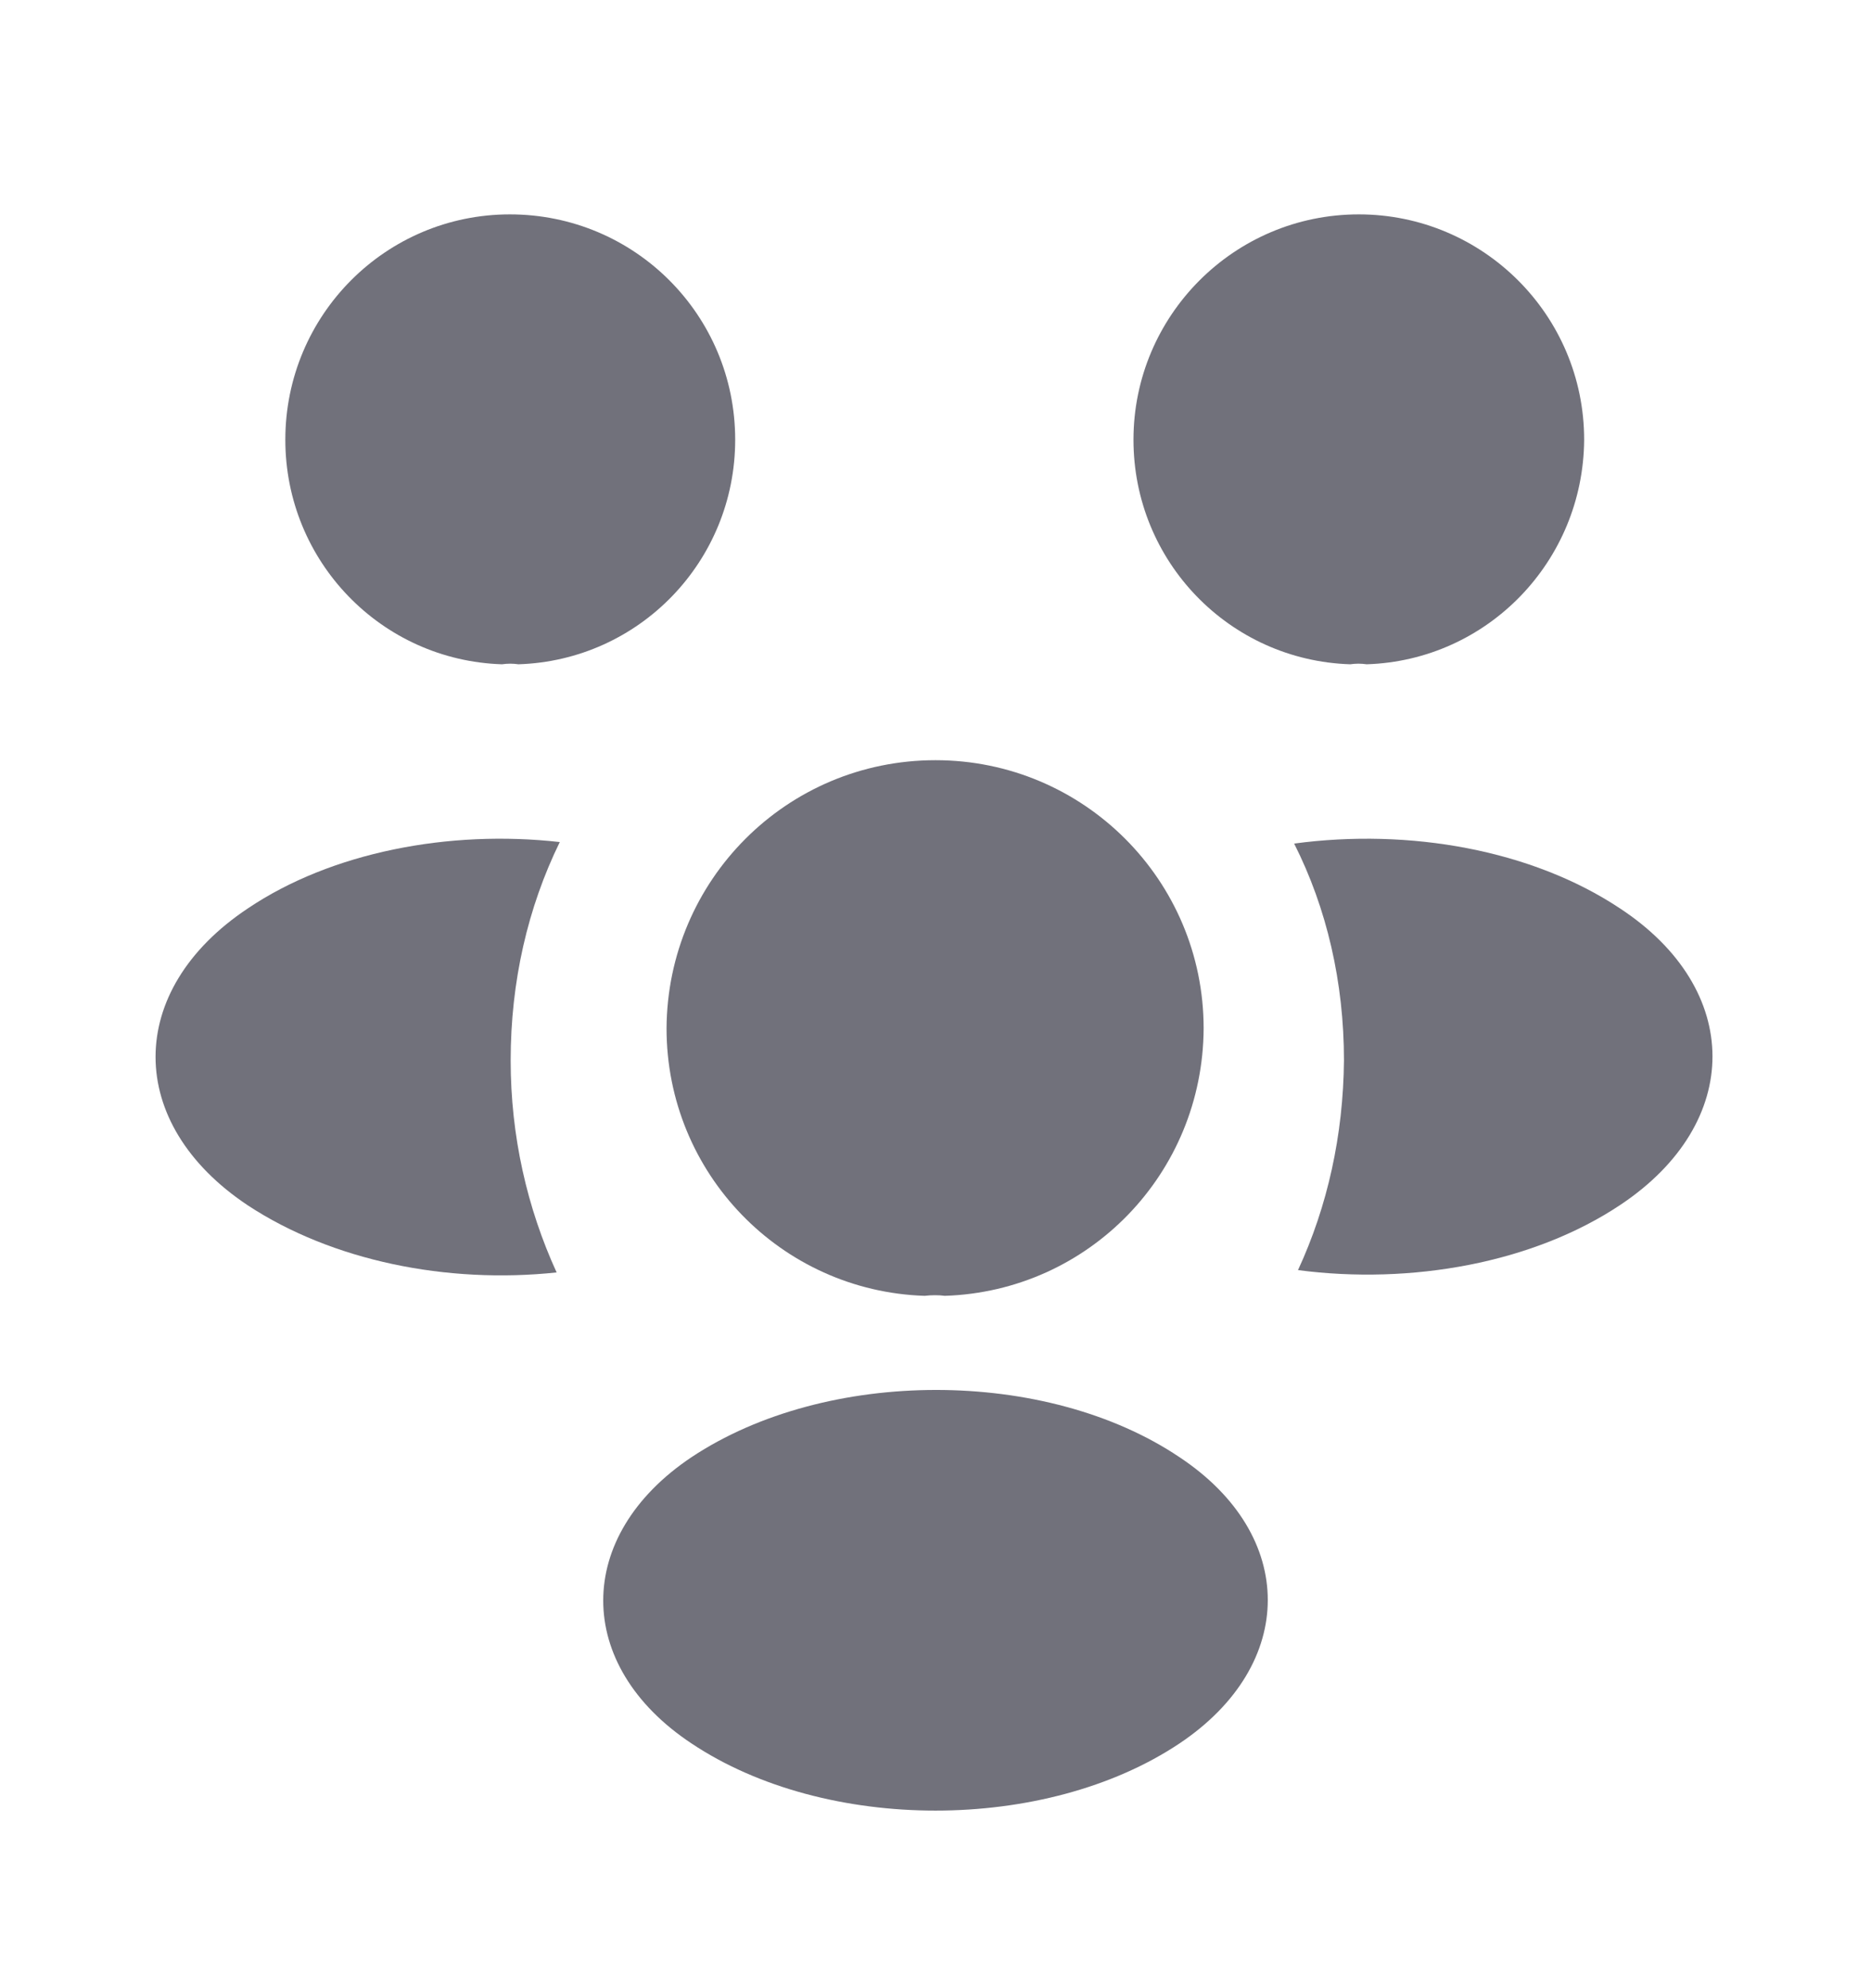
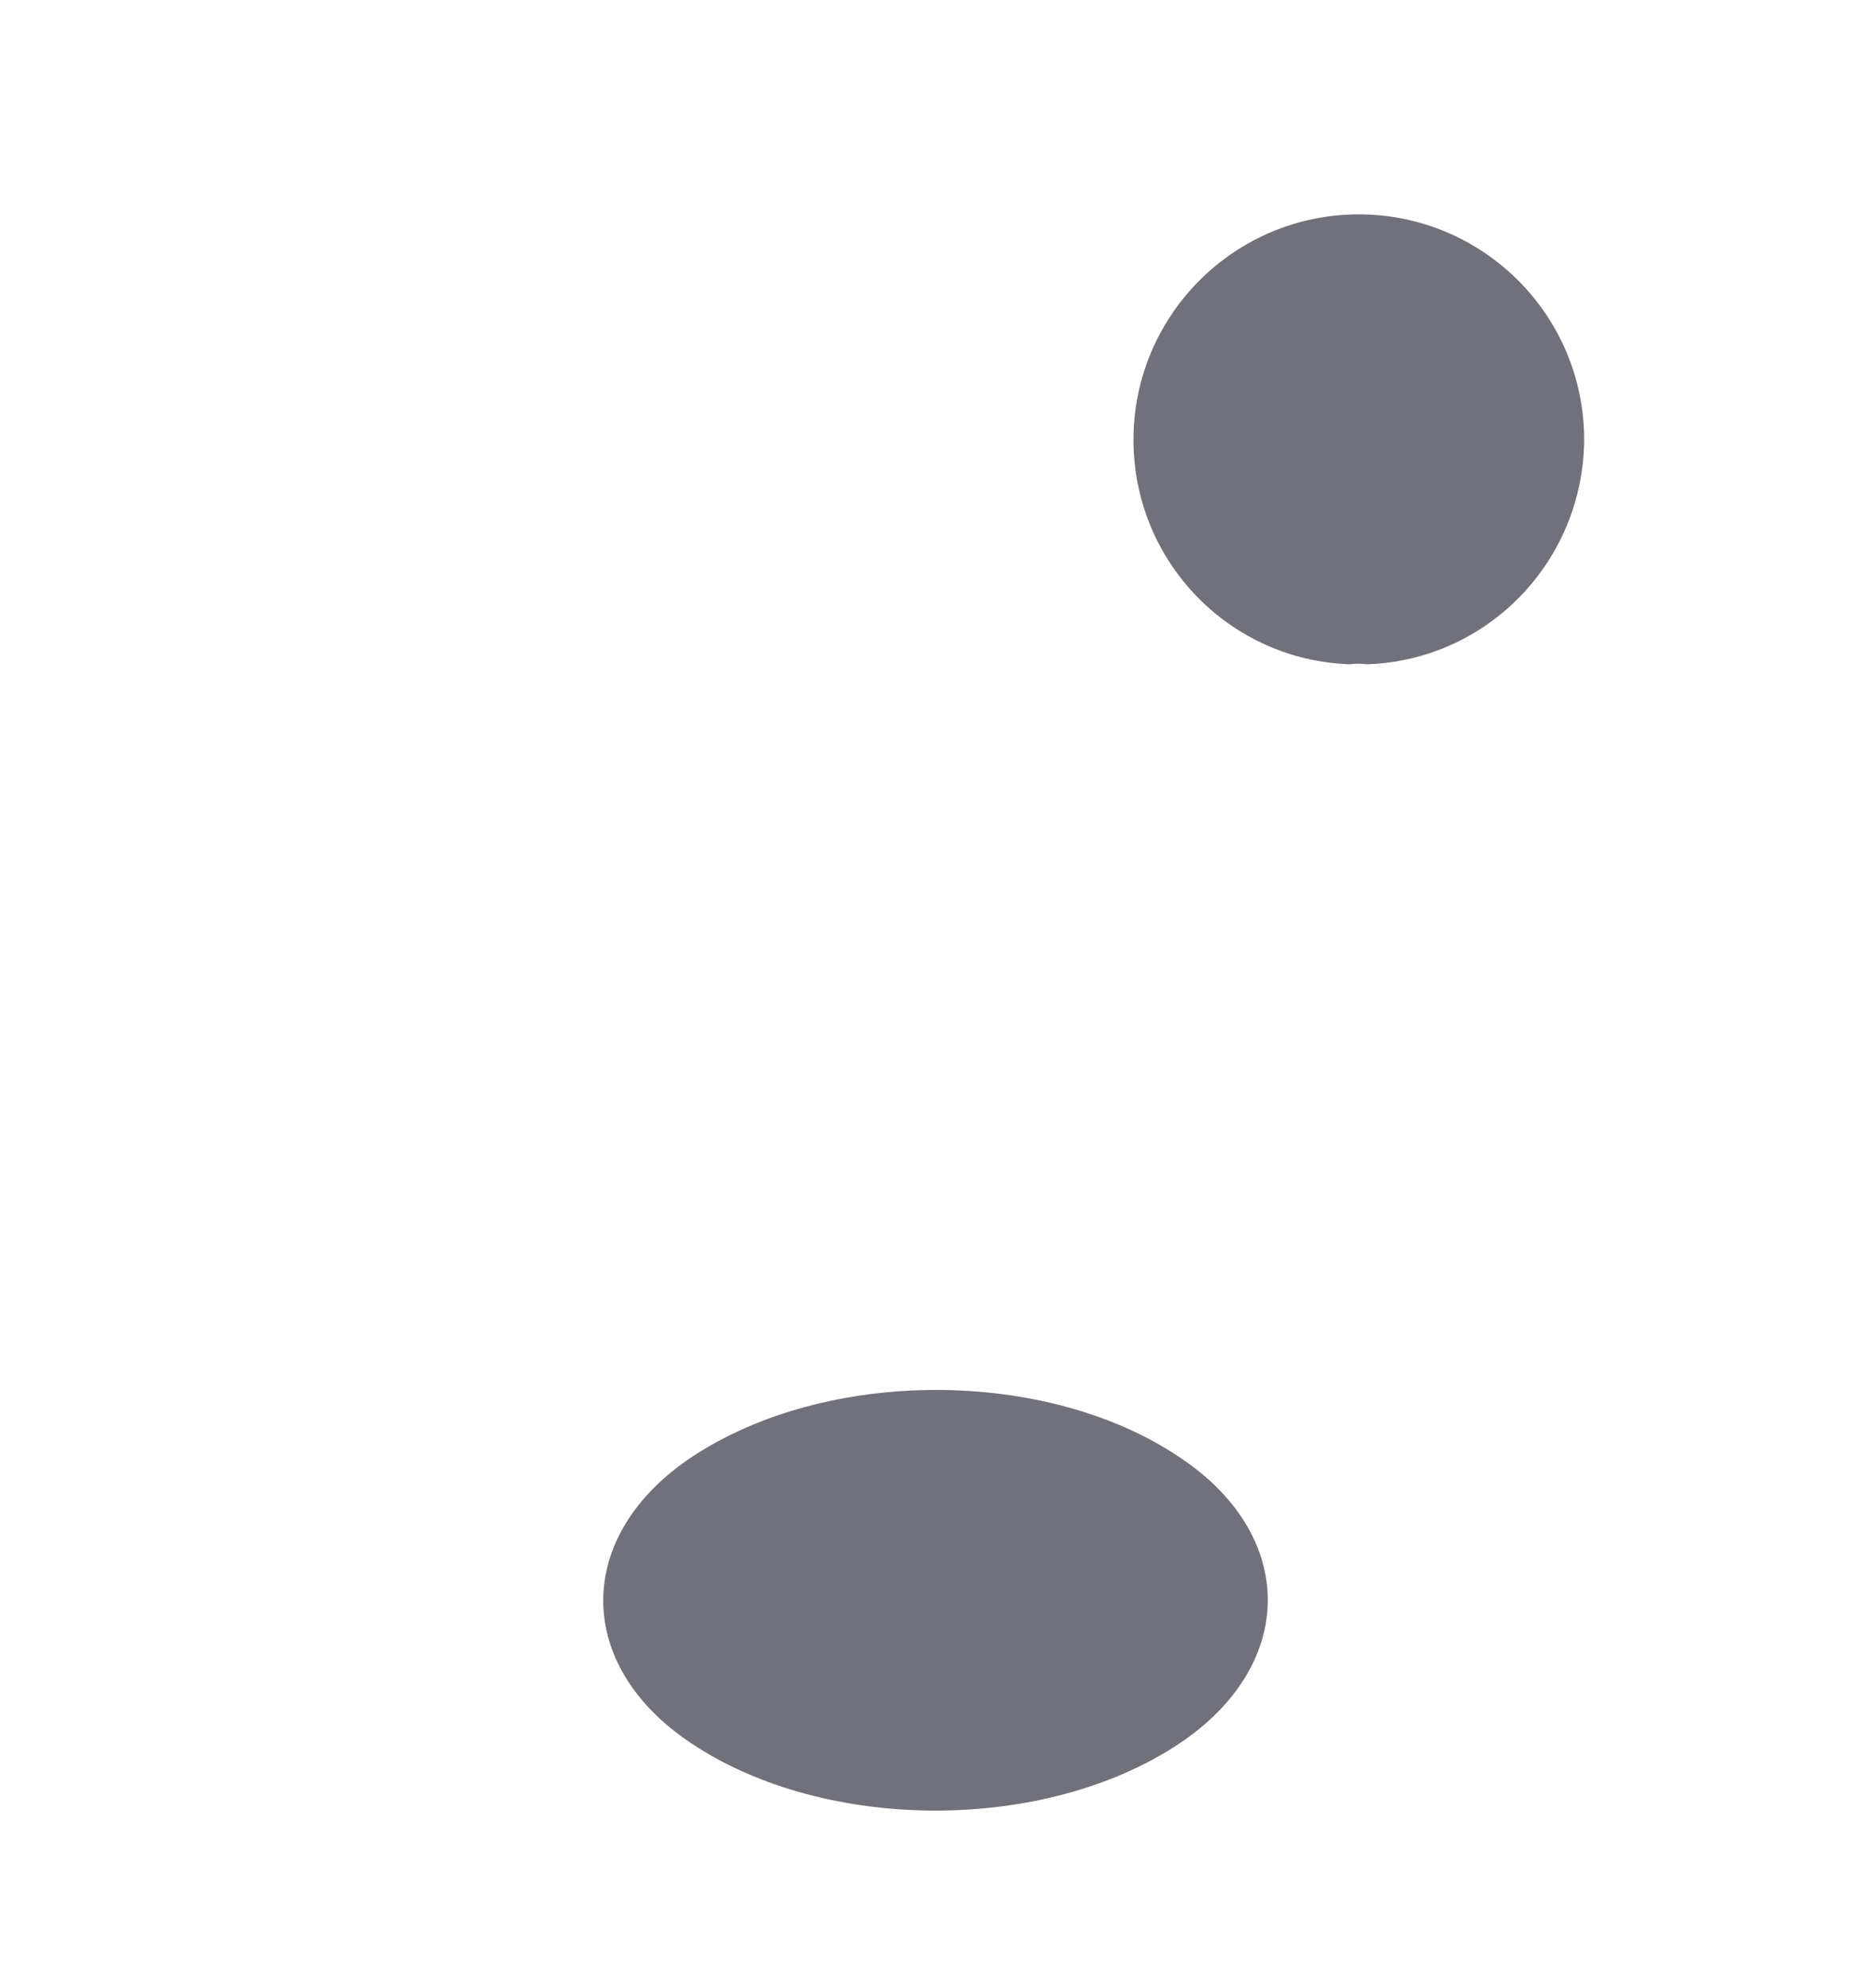
<svg xmlns="http://www.w3.org/2000/svg" width="16" height="17" viewBox="0 0 16 17" fill="none">
  <path d="M11.687 5.68C11.64 5.673 11.593 5.673 11.547 5.68C10.513 5.647 9.693 4.8 9.693 3.76C9.693 2.7 10.553 1.833 11.62 1.833C12.68 1.833 13.547 2.693 13.547 3.76C13.54 4.8 12.72 5.647 11.687 5.68Z" fill="#71717B" />
-   <path d="M13.86 10.3C13.113 10.8 12.067 10.987 11.1 10.86C11.353 10.313 11.487 9.707 11.493 9.067C11.493 8.4 11.347 7.767 11.067 7.213C12.053 7.08 13.1 7.267 13.853 7.767C14.907 8.46 14.907 9.6 13.86 10.3Z" fill="#71717B" />
-   <path d="M4.293 5.68C4.34 5.673 4.387 5.673 4.433 5.68C5.467 5.647 6.287 4.8 6.287 3.76C6.287 2.693 5.427 1.833 4.36 1.833C3.3 1.833 2.44 2.693 2.44 3.76C2.44 4.8 3.26 5.647 4.293 5.68Z" fill="#71717B" />
-   <path d="M4.367 9.067C4.367 9.713 4.507 10.327 4.76 10.88C3.82 10.98 2.84 10.78 2.12 10.307C1.067 9.607 1.067 8.467 2.12 7.767C2.833 7.287 3.84 7.093 4.787 7.2C4.513 7.76 4.367 8.393 4.367 9.067Z" fill="#71717B" />
-   <path d="M8.08 11.08C8.027 11.073 7.967 11.073 7.907 11.08C6.68 11.04 5.7 10.033 5.7 8.793C5.707 7.527 6.727 6.5 8 6.5C9.267 6.5 10.293 7.527 10.293 8.793C10.287 10.033 9.313 11.04 8.08 11.08Z" fill="#71717B" />
  <path d="M5.913 12.46C4.907 13.133 4.907 14.24 5.913 14.907C7.06 15.673 8.94 15.673 10.087 14.907C11.093 14.233 11.093 13.127 10.087 12.46C8.947 11.693 7.067 11.693 5.913 12.46Z" fill="#71717B" />
</svg>